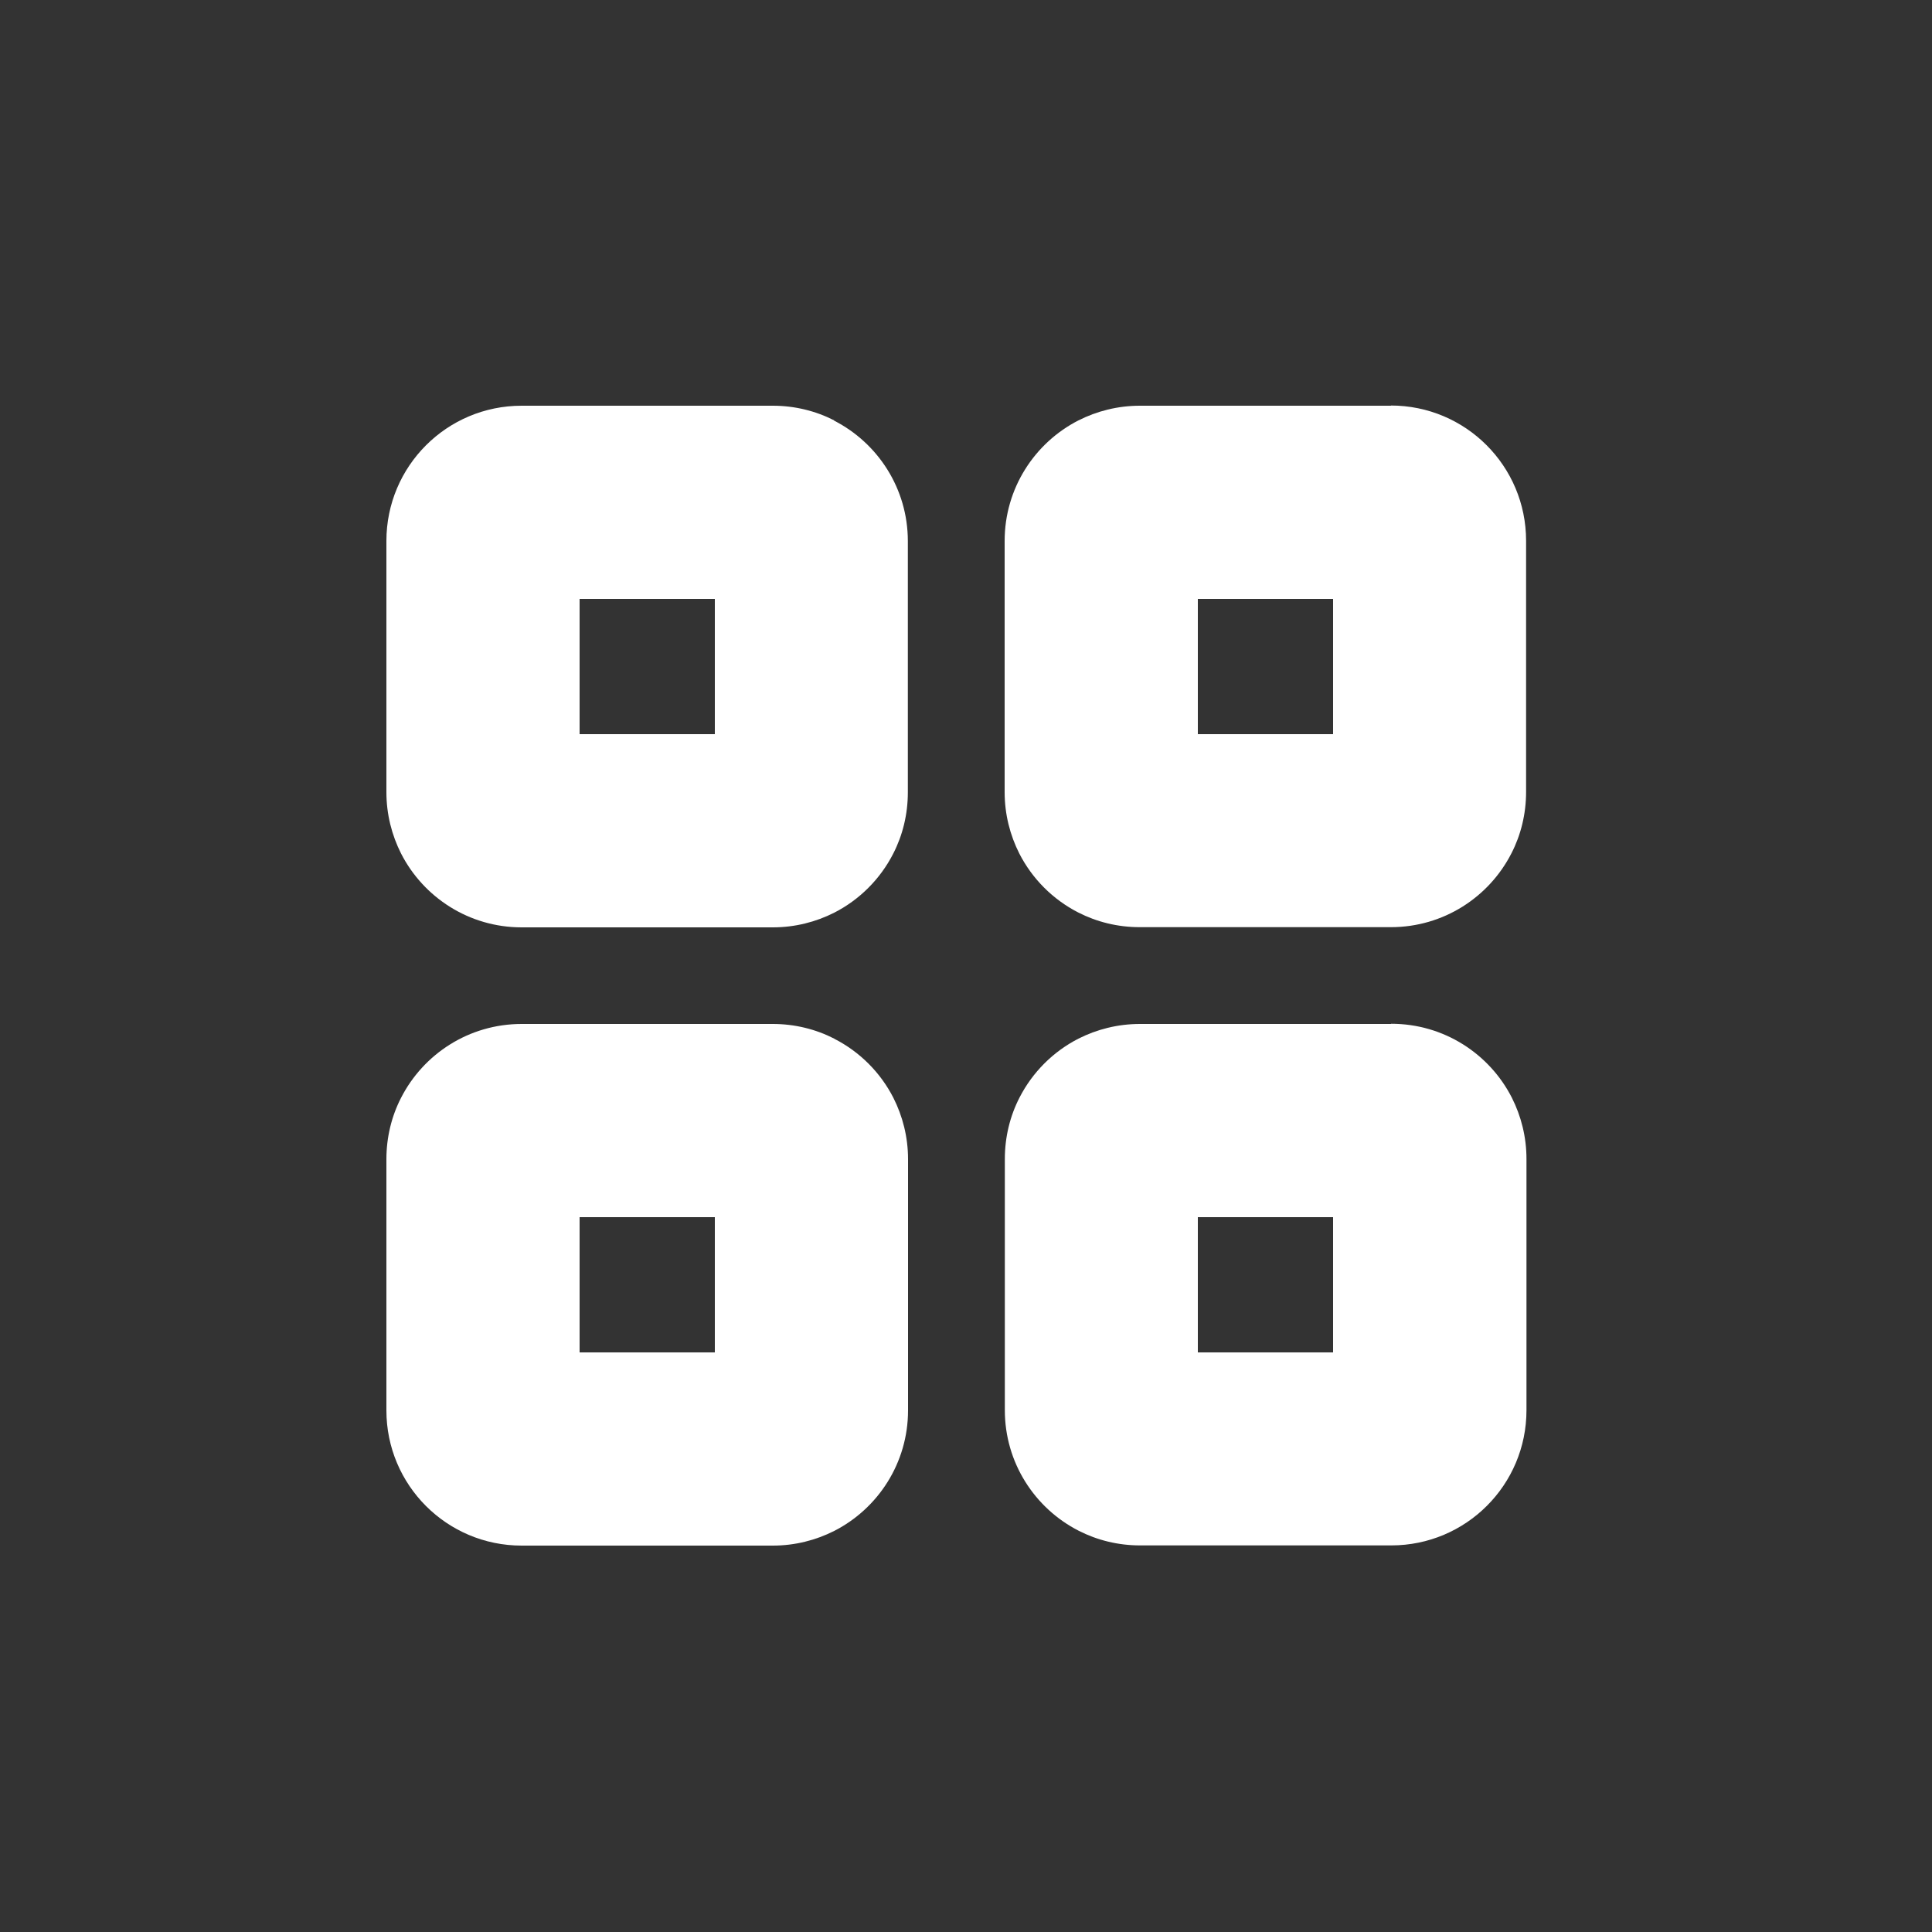
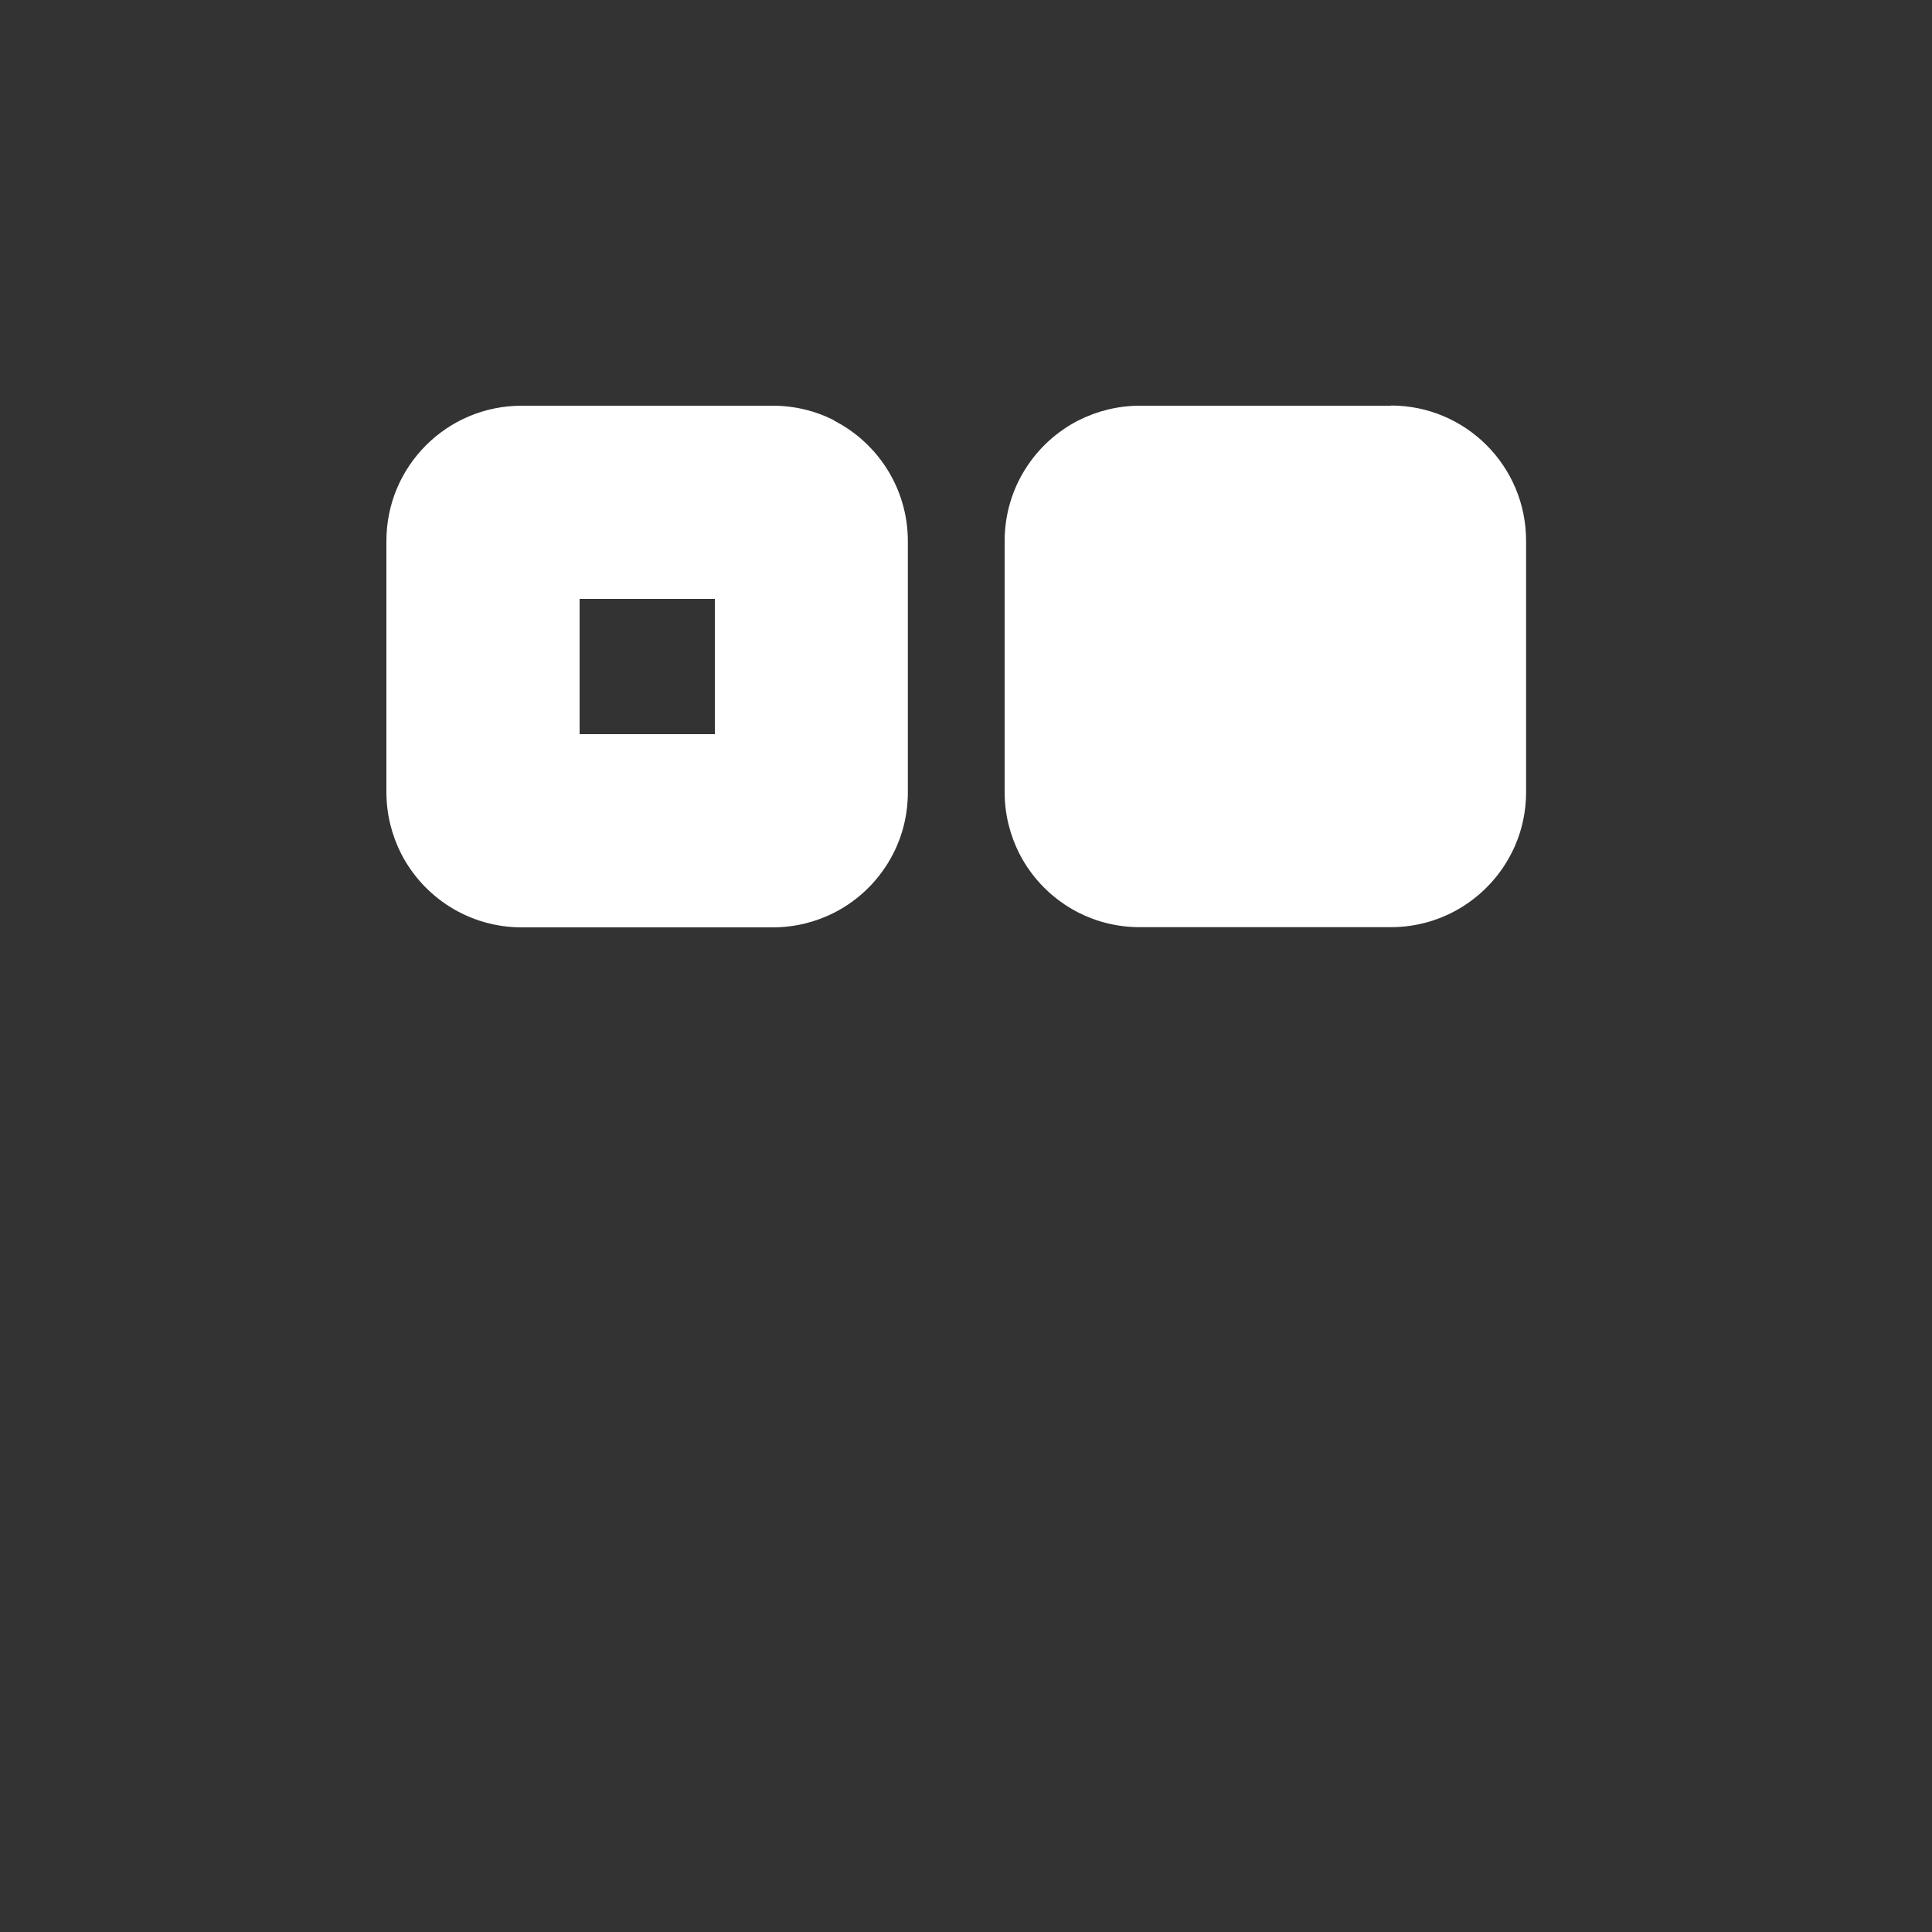
<svg xmlns="http://www.w3.org/2000/svg" id="Layer_1" data-name="Layer 1" viewBox="0 0 100 100">
  <rect x="0" y="0" width="100" height="100" fill="#333333" stroke="none" />
  <defs>
    <style>      .cls-1 {        fill: #fff;      }    </style>
  </defs>
  <path class="cls-1" d="M43.18,21.76c-.96-.49-2.04-.76-3.18-.76h-13c-3.87,0-7,3.13-7,7v13c0,1.15.28,2.23.76,3.18,1.16,2.27,3.52,3.82,6.24,3.82h13c1.15,0,2.23-.28,3.18-.76,1.31-.67,2.38-1.74,3.05-3.05.49-.95.76-2.04.76-3.18v-13c0-2.72-1.55-5.08-3.82-6.24ZM30,31h7v7h-7v-7Z" />
-   <path class="cls-1" d="M72,21h-13c-1.15,0-2.23.28-3.18.76-2.27,1.16-3.82,3.52-3.82,6.24v13c0,1.15.28,2.23.76,3.18.67,1.31,1.74,2.38,3.05,3.05.96.49,2.04.76,3.18.76h13c2.72,0,5.08-1.55,6.24-3.82.49-.95.76-2.04.76-3.18v-13c0-3.87-3.13-7-7-7ZM62,31h7v7h-7v-7Z" />
-   <path class="cls-1" d="M43.18,53.76c-.96-.49-2.04-.76-3.18-.76h-13c-2.72,0-5.08,1.55-6.24,3.82-.49.95-.76,2.04-.76,3.18v13c0,3.87,3.13,7,7,7h13c1.15,0,2.23-.28,3.18-.76,2.27-1.16,3.82-3.52,3.82-6.24v-13c0-1.15-.28-2.23-.76-3.18-.67-1.31-1.74-2.38-3.05-3.05ZM37,70h-7v-7h7v7Z" />
-   <path class="cls-1" d="M72,53h-13c-1.15,0-2.23.28-3.18.76-1.31.67-2.38,1.74-3.05,3.05-.49.95-.76,2.04-.76,3.18v13c0,2.72,1.55,5.08,3.82,6.24.96.49,2.04.76,3.18.76h13c3.87,0,7-3.13,7-7v-13c0-1.15-.28-2.23-.76-3.18-1.16-2.27-3.52-3.82-6.24-3.82ZM69,70h-7v-7h7v7Z" />
+   <path class="cls-1" d="M72,21h-13c-1.15,0-2.23.28-3.18.76-2.27,1.16-3.82,3.52-3.82,6.24v13c0,1.15.28,2.23.76,3.18.67,1.31,1.74,2.38,3.05,3.05.96.49,2.04.76,3.18.76h13c2.72,0,5.08-1.55,6.24-3.82.49-.95.76-2.04.76-3.18v-13c0-3.87-3.13-7-7-7ZM62,31h7h-7v-7Z" />
</svg>